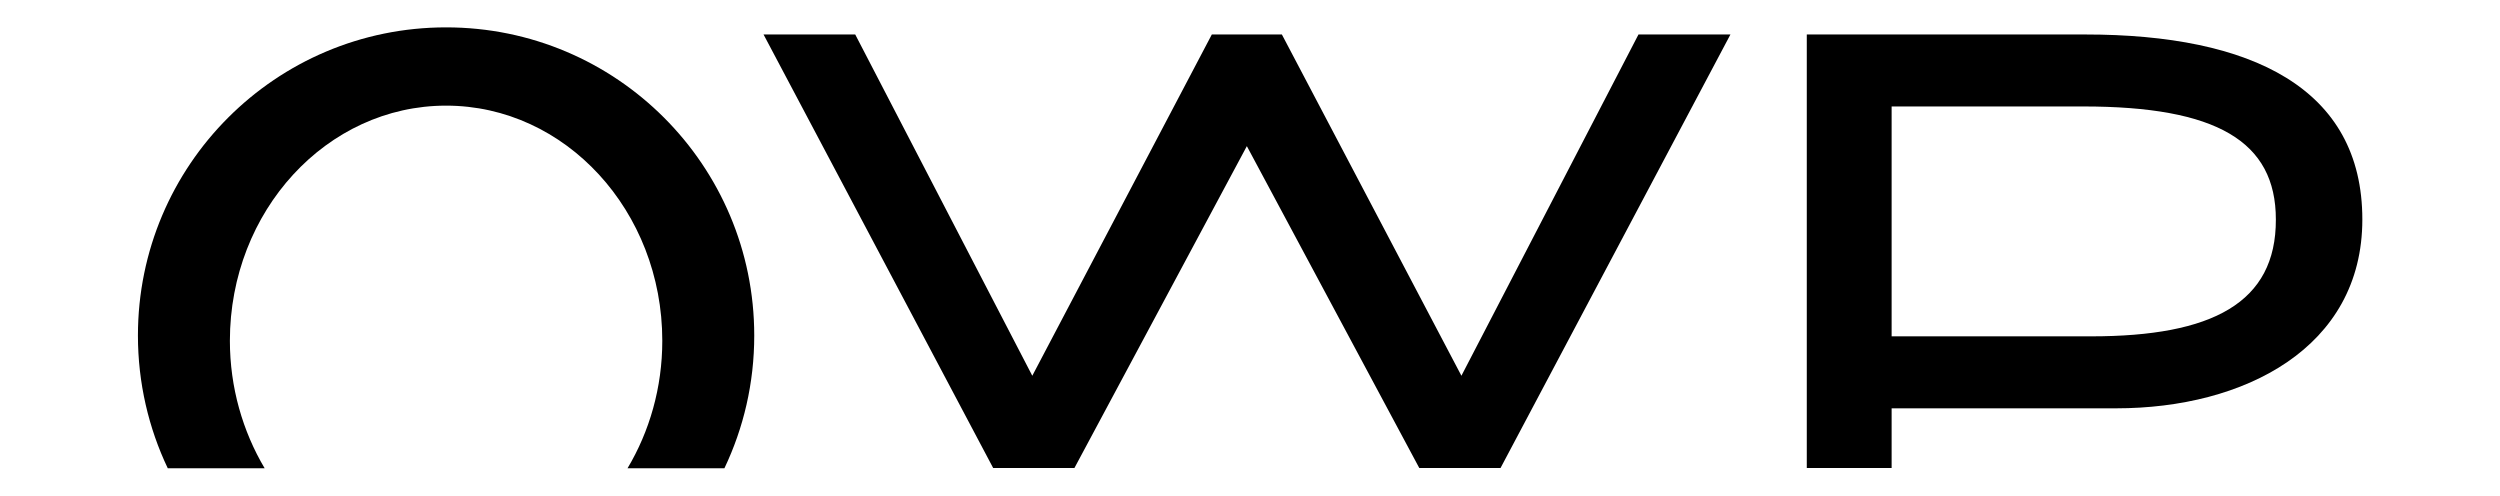
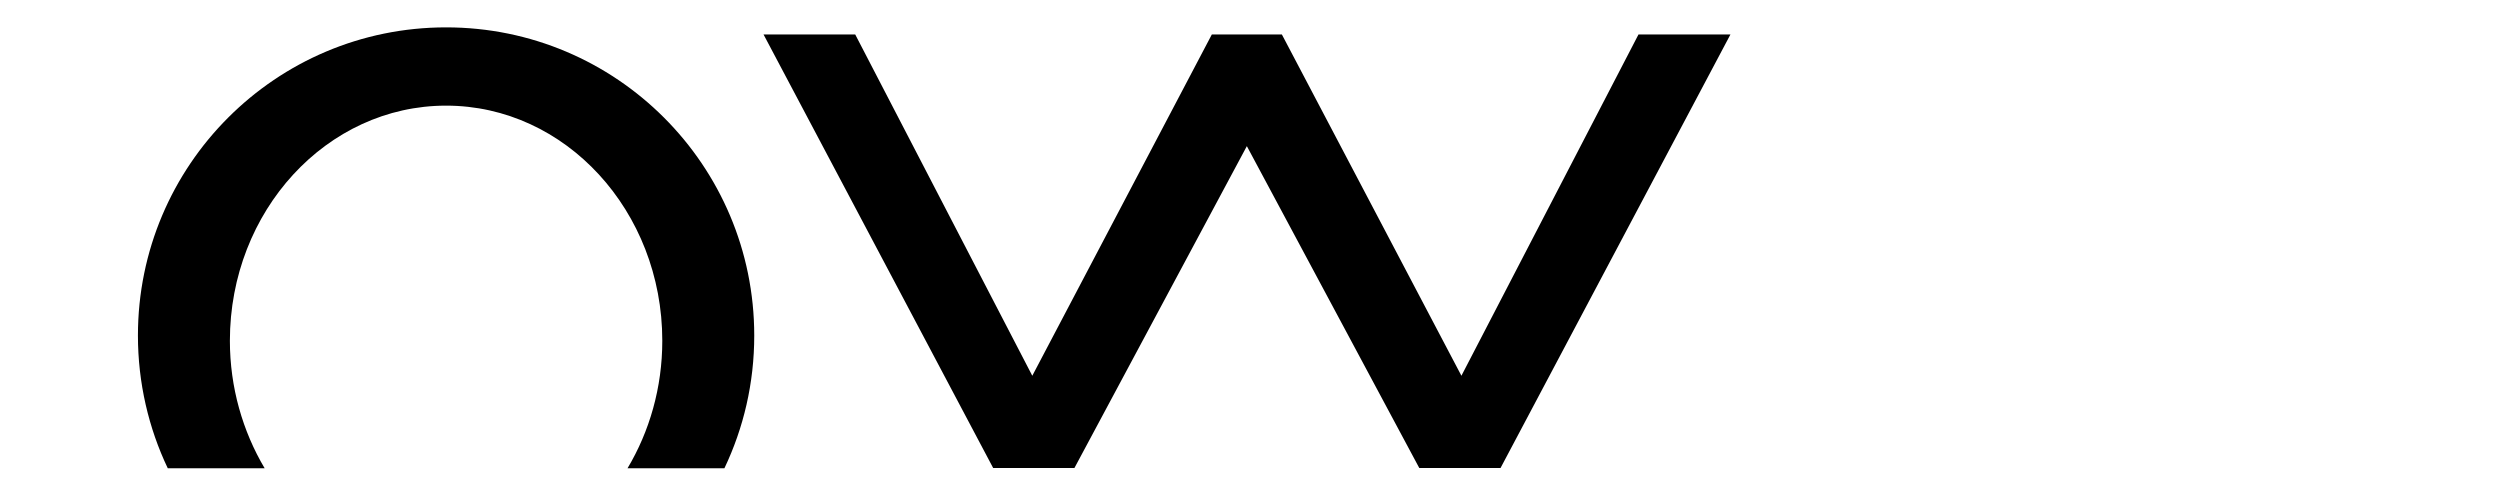
<svg xmlns="http://www.w3.org/2000/svg" version="1.1" id="Ebene_1" x="0px" y="0px" viewBox="0 0 913.5 181.1" style="enable-background:new 0 0 913.5 181.1;" xml:space="preserve">
  <g>
-     <path d="M762,12.6H660.2V171h31v-21.8h82.1c46.6,0,89.9-22,89.9-69C863.2,32.2,822.7,12.6,762,12.6 M764.1,122.9h-72.9v-84h70   c48.7,0,70.4,12.7,70.4,41.3C831.7,110.7,808.3,122.9,764.1,122.9" />
    <polygon points="598.7,12.6 534,137.3 468.4,12.6 442.8,12.6 377.2,137.3 312.5,12.6 279,12.6 362.9,171 392.6,171 455.6,53.4    455.6,53.4 455.6,53.4 518.6,171 548.3,171 632.3,12.6  " />
    <path d="M84,124.5c0-47.4,35.4-85.9,79-85.9s79,38.5,79,85.9c0,17.2-4.7,33.2-12.7,46.6h35.4c7-14.7,10.9-31.1,10.9-48.5   C275.6,60.4,225.2,10,163,10S50.4,60.4,50.4,122.6c0,17.3,3.9,33.8,10.9,48.5h35.4C88.7,157.6,84,141.6,84,124.5" />
  </g>
</svg>